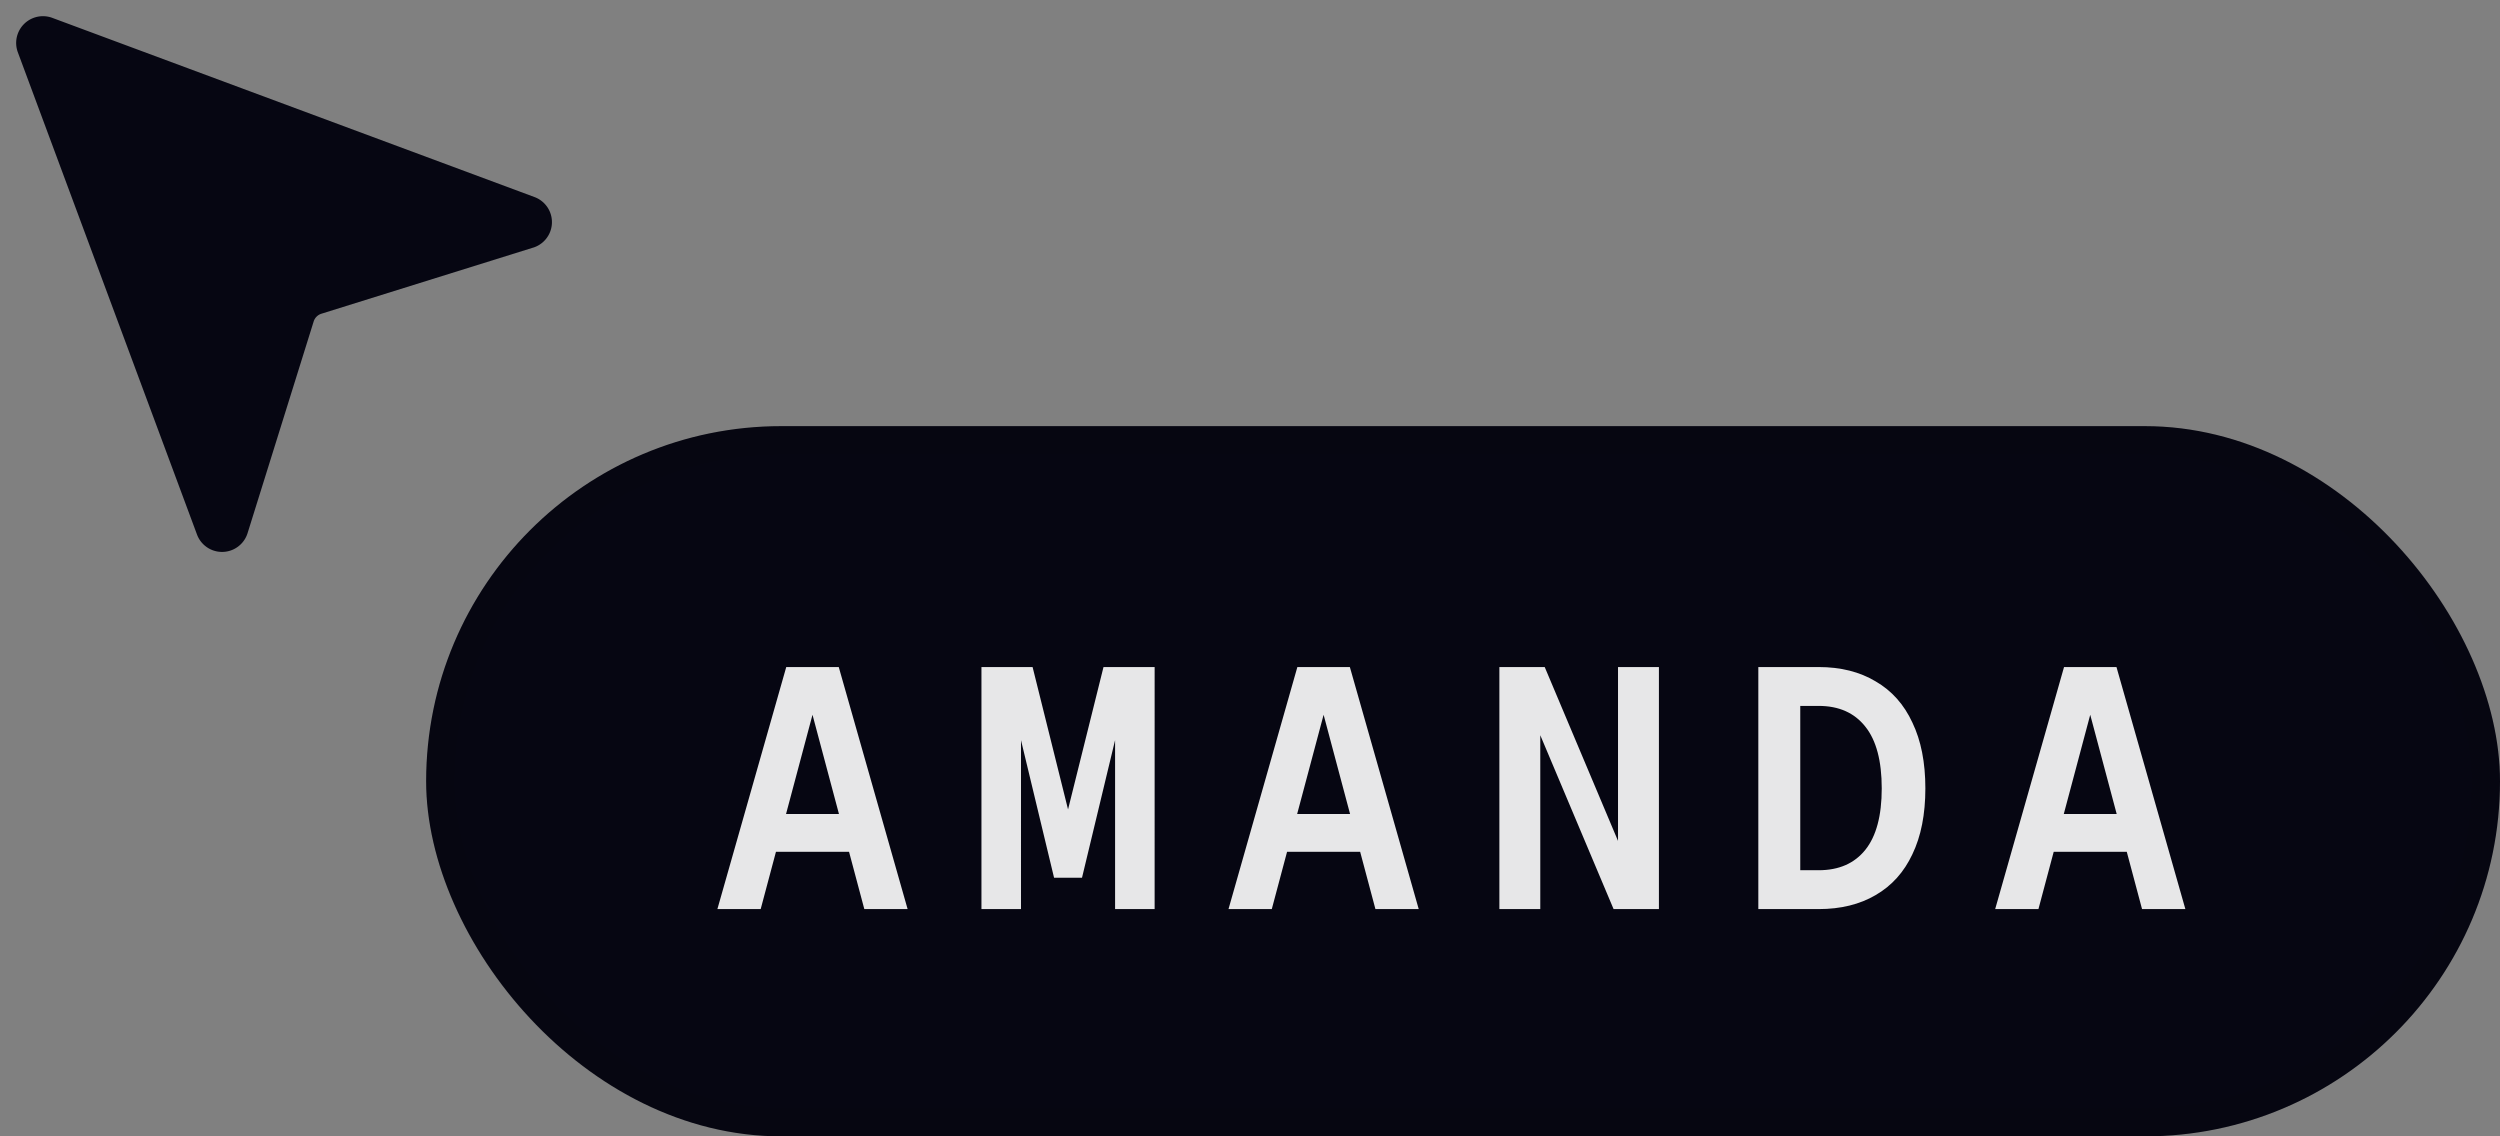
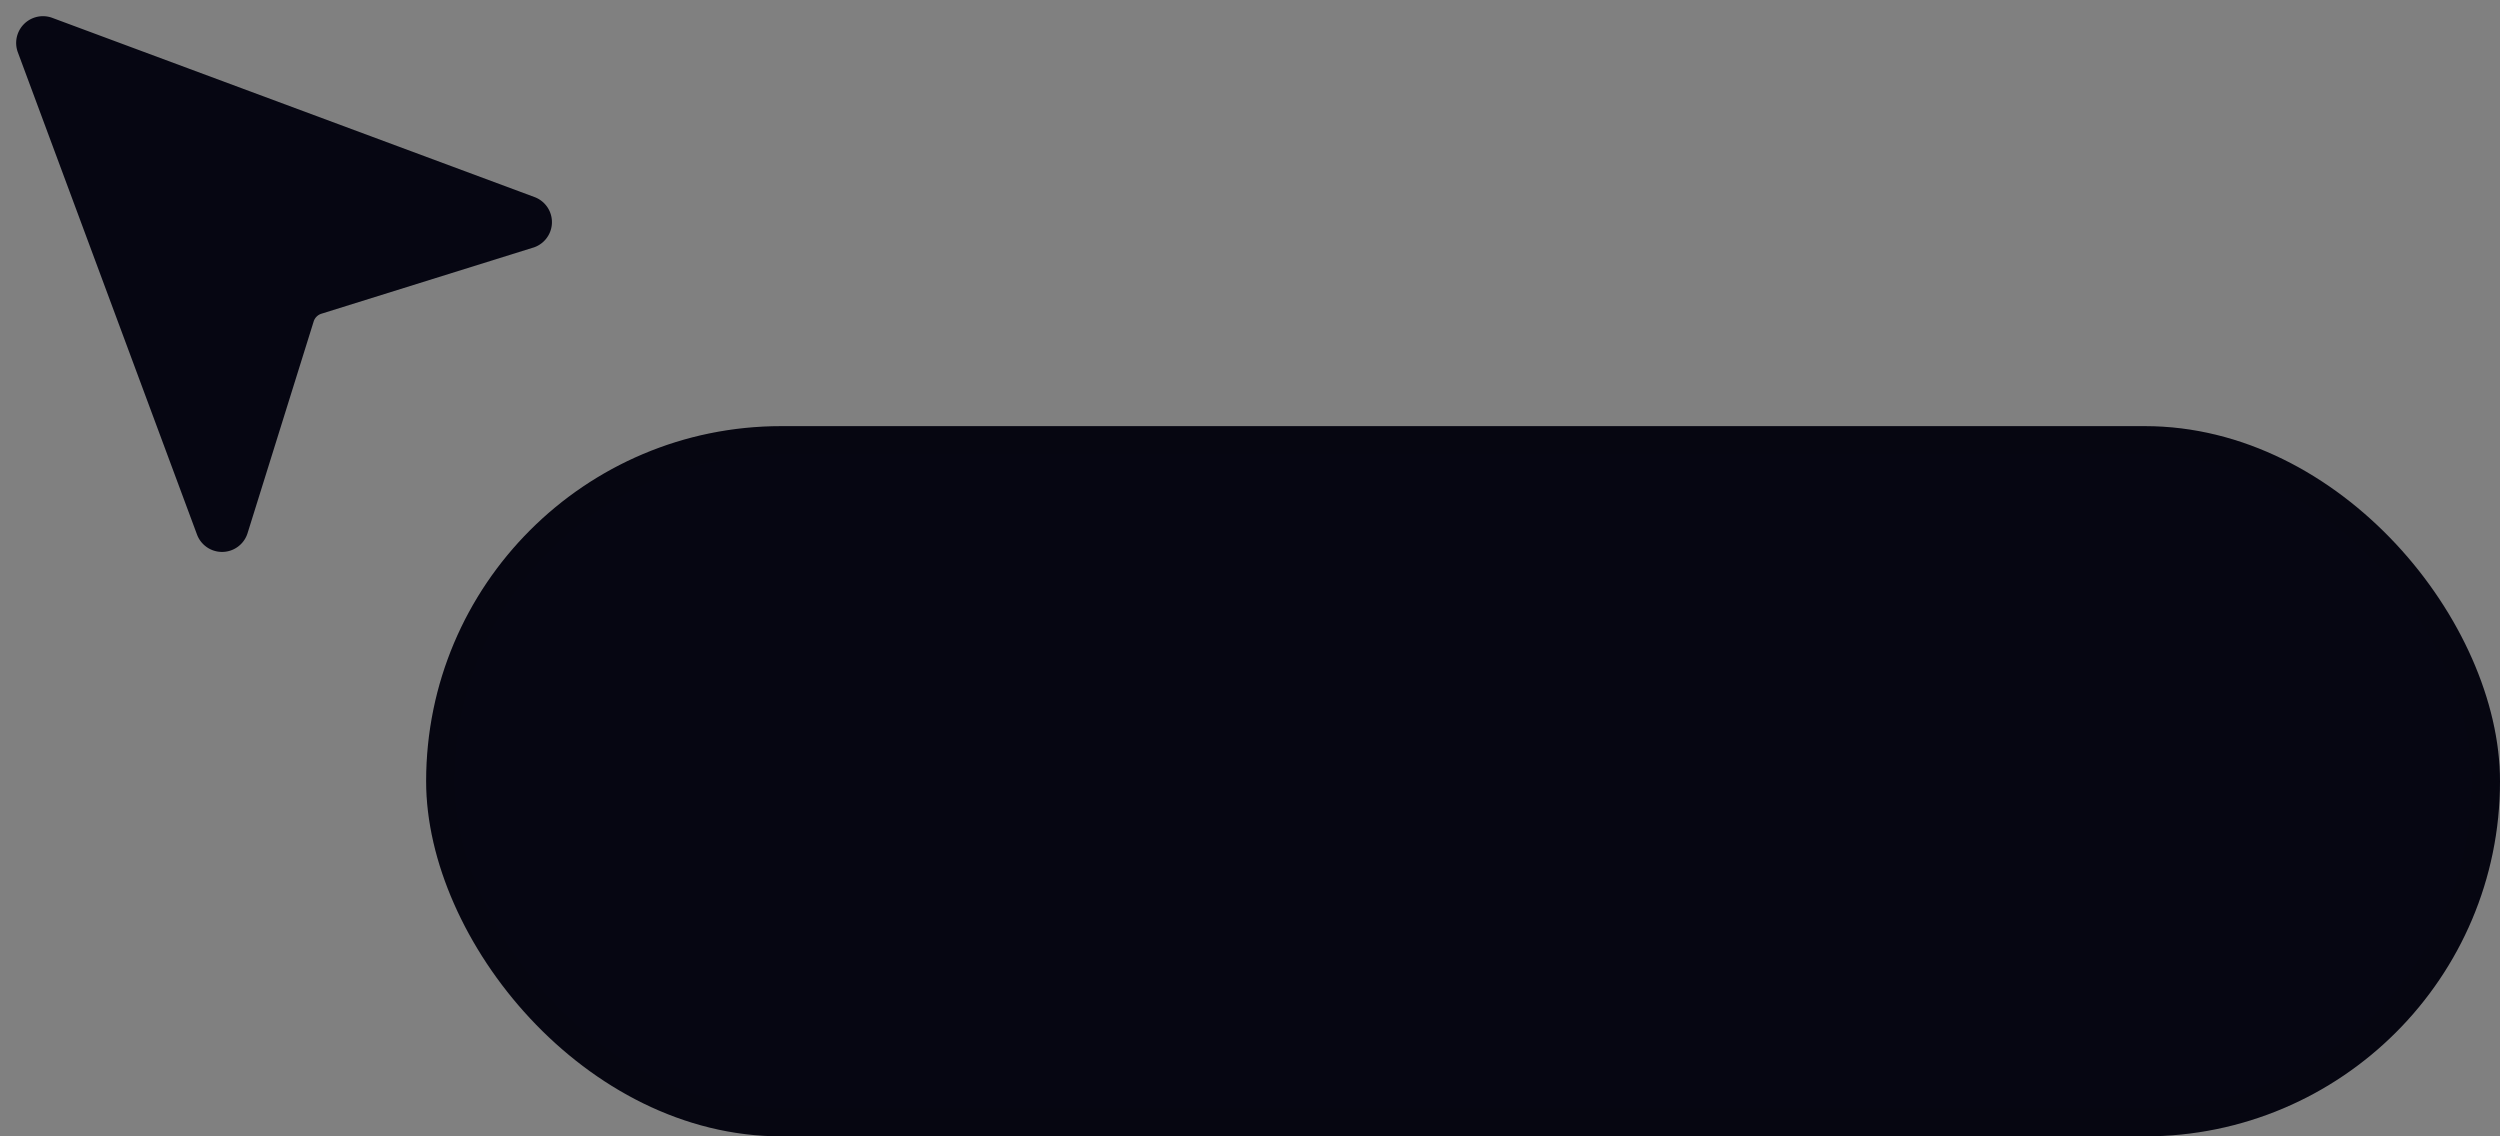
<svg xmlns="http://www.w3.org/2000/svg" width="88" height="40" fill="none">
  <rect width="100%" height="100%" fill="#808080" stroke="none" />
  <g clip-path="url(#a)">
    <path fill="#060612" d="m18.777 8.713-7.463 2.33a.416.416 0 0 0-.273.273l-2.33 7.462a.941.941 0 0 1-1.773.047L.624 1.83A.943.943 0 0 1 1.83.625L18.824 6.94a.941.941 0 0 1-.047 1.774Z" />
  </g>
  <rect width="73" height="25" x="15" y="15" fill="#060612" rx="12.5" />
  <rect width="72" height="24" x="15.5" y="15.5" stroke="#000" stroke-opacity=".05" rx="12" />
-   <path fill="#fff" fill-opacity=".9" d="m25.252 32 2.424-8.52h1.848L31.948 32h-1.524L28.6 25.16 26.776 32h-1.524Zm1.488-2.016.408-1.332h2.904l.408 1.332h-3.72Zm10.363.912-1.344-5.592.18-.024V32h-1.392v-8.52h1.8l1.476 5.928h-.456l1.476-5.928h1.8V32h-1.392v-6.72l.18.024-1.344 5.592h-.984ZM43.243 32l2.424-8.52h1.848L49.939 32h-1.524l-1.824-6.84L44.767 32h-1.524Zm1.488-2.016.408-1.332h2.904l.408 1.332h-3.72ZM52.778 32v-8.52h1.596l2.58 6.12v-6.12h1.44V32h-1.596l-2.58-6.12V32h-1.44Zm9.115 0v-8.52h2.124c.776 0 1.444.168 2.004.504.568.328 1 .812 1.296 1.452.304.632.456 1.404.456 2.316 0 .912-.152 1.684-.456 2.316-.296.632-.728 1.112-1.296 1.44-.56.328-1.228.492-2.004.492h-2.124Zm1.476-1.368h.648c.712 0 1.26-.24 1.644-.72.384-.48.576-1.2.576-2.16 0-.968-.192-1.692-.576-2.172-.384-.488-.932-.732-1.644-.732h-.648v5.784ZM70.23 32l2.424-8.52H74.5L76.925 32H75.4l-1.824-6.84L71.753 32h-1.524Zm1.488-2.016.408-1.332h2.904l.408 1.332h-3.72Z" />
  <defs>
    <clipPath id="a">
      <path fill="#fff" d="M0 0h20v20H0z" />
    </clipPath>
  </defs>
</svg>